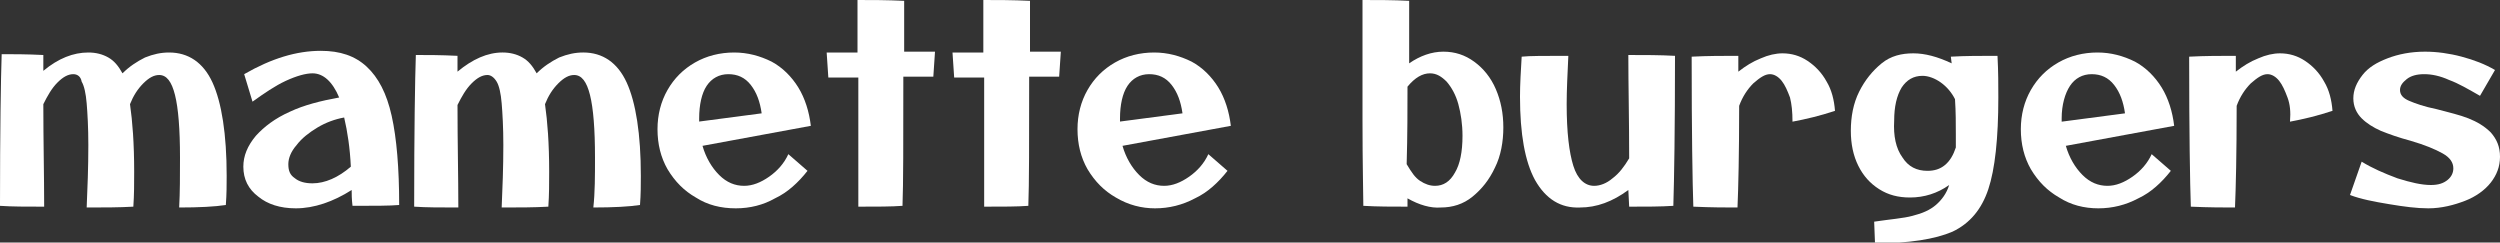
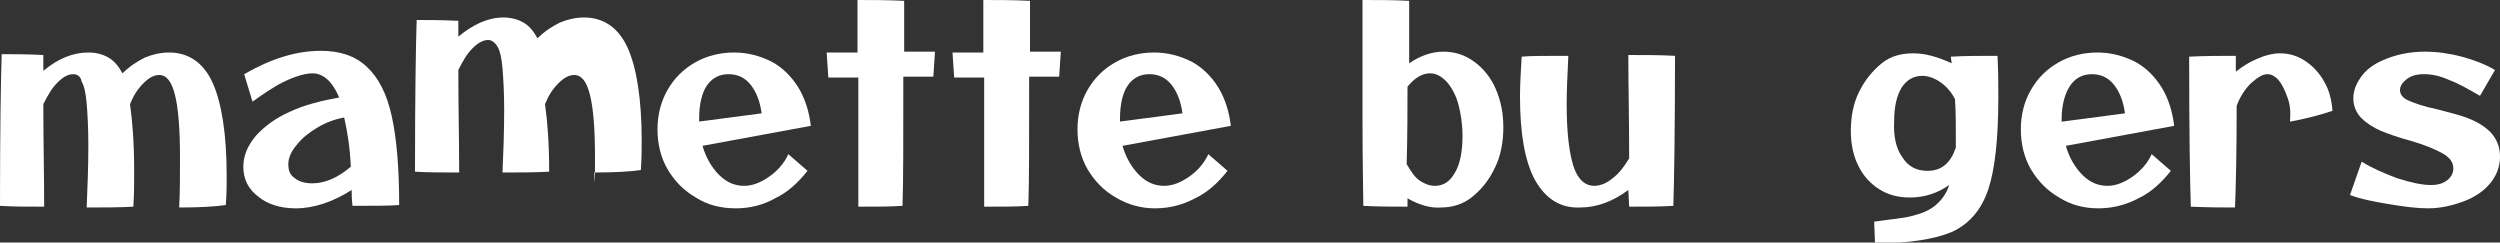
<svg xmlns="http://www.w3.org/2000/svg" version="1.1" id="レイヤー_1" x="0px" y="0px" width="300px" height="29.1px" viewBox="0 0 300 29.1" style="enable-background:new 0 0 300 29.1;" xml:space="preserve">
  <rect x="0" y="0" width="300" height="29.1" fill="#333333" stroke="none" />
  <style type="text/css">
	.st0{fill:#ffffff;}
</style>
  <g>
    <path class="st0" d="M21.6,18.9c0-3.4-0.2-5.9-0.6-7.5c-0.4-1.6-1-2.4-1.9-2.4c-0.6,0-1.2,0.3-1.9,1c-0.7,0.7-1.2,1.5-1.6,2.5   c0.3,2.1,0.5,4.7,0.5,8.1c0,1.4,0,2.8-0.1,4.2c-1.7,0.1-3.6,0.1-5.6,0.1c0.1-2.3,0.2-4.8,0.2-7.5c0-2.1-0.1-3.8-0.2-5   c-0.1-1.2-0.3-2.1-0.6-2.6C9.7,9.2,9.3,8.9,8.8,8.9c-0.6,0-1.2,0.3-1.9,1c-0.7,0.7-1.2,1.6-1.7,2.6c0,4.5,0.1,8.6,0.1,12.3   c-2.1,0-3.9,0-5.3-0.1C0,15.6,0.1,9.6,0.2,6.5c1.3,0,3,0,5,0.1c0,0.2,0,0.5,0,0.9l0,1C7,7,8.8,6.3,10.6,6.3c0.9,0,1.7,0.2,2.4,0.6   c0.7,0.4,1.2,1,1.7,1.9c0.8-0.8,1.7-1.4,2.7-1.9c1-0.4,1.9-0.6,2.9-0.6c2.3,0,4.1,1.2,5.2,3.6c1.1,2.4,1.7,6.2,1.7,11.2   c0,1,0,2.2-0.1,3.5c-1.3,0.2-3.2,0.3-5.6,0.3C21.6,23.1,21.6,21.1,21.6,18.9z" />
    <path class="st0" d="M42.2,22.8c-2.2,1.4-4.5,2.2-6.7,2.2c-1.9,0-3.4-0.5-4.5-1.4c-1.2-0.9-1.8-2.1-1.8-3.6c0-1.3,0.5-2.5,1.5-3.7   c1-1.1,2.3-2.1,4.1-2.9c1.7-0.8,3.7-1.3,5.9-1.7c-0.8-1.9-1.9-2.9-3.2-2.9c-0.8,0-1.9,0.3-3.2,0.9c-1.3,0.6-2.6,1.5-4,2.5l-1-3.3   c3.3-1.9,6.3-2.8,9.2-2.8c2.3,0,4.1,0.6,5.5,1.9s2.4,3.2,3,5.9c0.6,2.7,0.9,6.3,0.9,10.7c-1.1,0.1-3,0.1-5.6,0.1   C42.2,23.9,42.2,23.2,42.2,22.8z M35.4,21.4c0.5,0.4,1.2,0.6,2.1,0.6c1.5,0,3.1-0.7,4.6-2c-0.1-2.2-0.4-4.2-0.8-5.9   c-1.1,0.2-2.2,0.6-3.2,1.2c-1,0.6-1.9,1.3-2.5,2.1c-0.7,0.8-1,1.6-1,2.3C34.6,20.5,34.8,21,35.4,21.4z" />
-     <path class="st0" d="M71.4,18.9c0-3.4-0.2-5.9-0.6-7.5c-0.4-1.6-1-2.4-1.9-2.4c-0.6,0-1.2,0.3-1.9,1c-0.7,0.7-1.2,1.5-1.6,2.5   c0.3,2.1,0.5,4.7,0.5,8.1c0,1.4,0,2.8-0.1,4.2c-1.7,0.1-3.6,0.1-5.6,0.1c0.1-2.3,0.2-4.8,0.2-7.5c0-2.1-0.1-3.8-0.2-5   c-0.1-1.2-0.3-2.1-0.6-2.6c-0.3-0.5-0.7-0.8-1.1-0.8c-0.6,0-1.2,0.3-1.9,1c-0.7,0.7-1.2,1.6-1.7,2.6c0,4.5,0.1,8.6,0.1,12.3   c-2.1,0-3.9,0-5.3-0.1c0-9.1,0.1-15.2,0.2-18.2c1.3,0,3,0,5,0.1c0,0.2,0,0.5,0,0.9l0,1c1.8-1.5,3.6-2.3,5.4-2.3   c0.9,0,1.7,0.2,2.4,0.6c0.7,0.4,1.2,1,1.7,1.9c0.8-0.8,1.7-1.4,2.7-1.9c1-0.4,1.9-0.6,2.9-0.6c2.3,0,4.1,1.2,5.2,3.6   c1.1,2.4,1.7,6.2,1.7,11.2c0,1,0,2.2-0.1,3.5c-1.3,0.2-3.2,0.3-5.6,0.3C71.4,23.1,71.4,21.1,71.4,18.9z" />
+     <path class="st0" d="M71.4,18.9c0-3.4-0.2-5.9-0.6-7.5c-0.4-1.6-1-2.4-1.9-2.4c-0.6,0-1.2,0.3-1.9,1c-0.7,0.7-1.2,1.5-1.6,2.5   c0.3,2.1,0.5,4.7,0.5,8.1c-1.7,0.1-3.6,0.1-5.6,0.1c0.1-2.3,0.2-4.8,0.2-7.5c0-2.1-0.1-3.8-0.2-5   c-0.1-1.2-0.3-2.1-0.6-2.6c-0.3-0.5-0.7-0.8-1.1-0.8c-0.6,0-1.2,0.3-1.9,1c-0.7,0.7-1.2,1.6-1.7,2.6c0,4.5,0.1,8.6,0.1,12.3   c-2.1,0-3.9,0-5.3-0.1c0-9.1,0.1-15.2,0.2-18.2c1.3,0,3,0,5,0.1c0,0.2,0,0.5,0,0.9l0,1c1.8-1.5,3.6-2.3,5.4-2.3   c0.9,0,1.7,0.2,2.4,0.6c0.7,0.4,1.2,1,1.7,1.9c0.8-0.8,1.7-1.4,2.7-1.9c1-0.4,1.9-0.6,2.9-0.6c2.3,0,4.1,1.2,5.2,3.6   c1.1,2.4,1.7,6.2,1.7,11.2c0,1,0,2.2-0.1,3.5c-1.3,0.2-3.2,0.3-5.6,0.3C71.4,23.1,71.4,21.1,71.4,18.9z" />
    <path class="st0" d="M83.5,23.7c-1.4-0.8-2.5-1.9-3.4-3.4c-0.8-1.4-1.2-3-1.2-4.8c0-1.7,0.4-3.3,1.2-4.7c0.8-1.4,1.9-2.5,3.3-3.3   s3-1.2,4.7-1.2c1.6,0,3.1,0.4,4.5,1.1c1.3,0.7,2.4,1.8,3.2,3.1c0.8,1.3,1.3,2.9,1.5,4.6l-13,2.4c0.4,1.4,1.1,2.6,2,3.5   c0.9,0.9,1.9,1.3,3,1.3c1,0,2-0.4,3-1.1c1-0.7,1.8-1.6,2.3-2.7l2.3,2c-1.1,1.4-2.4,2.6-3.9,3.3C91.6,24.6,90,25,88.3,25   C86.5,25,84.9,24.6,83.5,23.7z M83.8,14.6l7.6-1c-0.2-1.4-0.6-2.5-1.3-3.4c-0.7-0.9-1.6-1.3-2.7-1.3c-1.1,0-2,0.5-2.6,1.4   c-0.6,0.9-0.9,2.3-0.9,3.9V14.6z" />
    <path class="st0" d="M103,9.3h-3.6l-0.2-3h3.7V0c1.7,0,3.5,0,5.6,0.1v6.1h3.7l-0.2,3h-3.6c0,7.8,0,13-0.1,15.5   c-1.3,0.1-3.1,0.1-5.3,0.1C103,22.4,103,17.2,103,9.3z" />
    <path class="st0" d="M118.1,9.3h-3.6l-0.2-3h3.7V0c1.7,0,3.5,0,5.6,0.1v6.1h3.7l-0.2,3h-3.6c0,7.8,0,13-0.1,15.5   c-1.3,0.1-3.1,0.1-5.3,0.1C118.1,22.4,118.1,17.2,118.1,9.3z" />
    <path class="st0" d="M133.9,23.7c-1.4-0.8-2.5-1.9-3.4-3.4c-0.8-1.4-1.2-3-1.2-4.8c0-1.7,0.4-3.3,1.2-4.7c0.8-1.4,1.9-2.5,3.3-3.3   c1.4-0.8,3-1.2,4.7-1.2c1.6,0,3.1,0.4,4.5,1.1c1.3,0.7,2.4,1.8,3.2,3.1c0.8,1.3,1.3,2.9,1.5,4.6l-13,2.4c0.4,1.4,1.1,2.6,2,3.5   c0.9,0.9,1.9,1.3,3,1.3c1,0,2-0.4,3-1.1c1-0.7,1.8-1.6,2.3-2.7l2.3,2c-1.1,1.4-2.4,2.6-3.9,3.3c-1.5,0.8-3.1,1.2-4.8,1.2   C137,25,135.4,24.6,133.9,23.7z M134.3,14.6l7.6-1c-0.2-1.4-0.6-2.5-1.3-3.4c-0.7-0.9-1.6-1.3-2.7-1.3c-1.1,0-2,0.5-2.6,1.4   c-0.6,0.9-0.9,2.3-0.9,3.9V14.6z" />
    <path class="st0" d="M168.9,23.8l0,1c-1.8,0-3.6,0-5.3-0.1c0-1.4-0.1-4.8-0.1-10.3c0-5.5,0-10.3,0-14.4c1.8,0,3.7,0,5.6,0.1v7.5   c1.3-0.9,2.7-1.4,4.1-1.4c1.4,0,2.6,0.4,3.7,1.2c1.1,0.8,2,1.9,2.6,3.3c0.6,1.4,0.9,2.9,0.9,4.6c0,1.7-0.3,3.4-1,4.8   c-0.7,1.5-1.6,2.6-2.7,3.5c-1.1,0.9-2.4,1.3-3.8,1.3C171.7,25,170.3,24.6,168.9,23.8z M170.4,21.7c0.6,0.4,1.2,0.6,1.8,0.6   c1,0,1.8-0.5,2.4-1.6c0.6-1,0.9-2.5,0.9-4.4c0-1.4-0.2-2.7-0.5-3.8c-0.3-1.1-0.8-2-1.4-2.7c-0.6-0.6-1.2-1-2-1   c-0.9,0-1.8,0.5-2.7,1.6c0,2.6,0,5.8-0.1,9.3C169.4,20.7,169.8,21.3,170.4,21.7z" />
    <path class="st0" d="M184.2,21.6c-1.2-2.2-1.8-5.5-1.8-10c0-1.5,0.1-3.1,0.2-4.8c0.9-0.1,2.8-0.1,5.6-0.1c-0.1,2.2-0.2,4.1-0.2,5.8   c0,3.4,0.3,5.8,0.8,7.4c0.5,1.6,1.4,2.4,2.5,2.4c0.7,0,1.5-0.3,2.2-0.9c0.8-0.6,1.4-1.4,2-2.4c0-4.6-0.1-8.8-0.1-12.4   c1.9,0,3.8,0,5.6,0.1c0,8.8-0.1,14.8-0.2,18c-1.5,0.1-3.3,0.1-5.3,0.1l-0.1-2c-1.9,1.4-3.8,2.1-5.8,2.1   C187.3,25,185.5,23.9,184.2,21.6z" />
-     <path class="st0" d="M214.8,11.7c-0.3-0.8-0.6-1.5-1-2c-0.4-0.5-0.9-0.8-1.4-0.8c-0.6,0-1.2,0.4-2,1.1c-0.7,0.7-1.3,1.6-1.7,2.7   c0,5.8-0.1,9.9-0.2,12.2c-1.3,0-3.1,0-5.3-0.1c-0.1-2.9-0.2-8.9-0.2-18c1.9-0.1,3.8-0.1,5.6-0.1v1.9c0.9-0.7,1.7-1.2,2.7-1.6   c0.9-0.4,1.8-0.6,2.6-0.6c1.1,0,2.1,0.3,3,0.9c0.9,0.6,1.7,1.4,2.3,2.5c0.6,1,0.9,2.2,1,3.5c-1.8,0.6-3.5,1-5.1,1.3   C215.1,13.4,215,12.5,214.8,11.7z" />
    <path class="st0" d="M229.5,25.9c1.2-0.3,2.1-0.7,2.8-1.3c0.7-0.6,1.3-1.4,1.6-2.4c-1.4,1-3,1.5-4.7,1.5c-1.4,0-2.6-0.3-3.7-1   s-1.9-1.6-2.5-2.8c-0.6-1.2-0.9-2.6-0.9-4.2c0-1.7,0.3-3.3,1-4.7c0.7-1.4,1.6-2.5,2.7-3.4s2.4-1.2,3.8-1.2c1.4,0,2.9,0.4,4.6,1.2   l-0.1-0.8c1.7-0.1,3.6-0.1,5.6-0.1c0.1,1.9,0.1,3.5,0.1,5c0,4.9-0.4,8.6-1.2,11c-0.8,2.4-2.2,4.1-4.3,5.1c-2.1,0.9-5.2,1.4-9.3,1.4   l-0.1-2.6C226.9,26.3,228.4,26.2,229.5,25.9z M228.3,18.9c0.7,1.1,1.7,1.6,3,1.6c0.8,0,1.5-0.2,2.1-0.7c0.6-0.5,1-1.2,1.3-2.1   c0-0.3,0-0.9,0-1.6c0-1.3,0-2.7-0.1-4.2c-0.4-0.8-1-1.5-1.7-2c-0.7-0.5-1.5-0.8-2.2-0.8c-1.1,0-1.9,0.5-2.5,1.4   c-0.6,1-0.9,2.3-0.9,4C227.2,16.3,227.5,17.8,228.3,18.9z" />
    <path class="st0" d="M247.1,23.7c-1.4-0.8-2.5-1.9-3.4-3.4c-0.8-1.4-1.2-3-1.2-4.8c0-1.7,0.4-3.3,1.2-4.7s1.9-2.5,3.3-3.3   c1.4-0.8,3-1.2,4.7-1.2c1.6,0,3.1,0.4,4.5,1.1c1.3,0.7,2.4,1.8,3.2,3.1c0.8,1.3,1.3,2.9,1.5,4.6l-13,2.4c0.4,1.4,1.1,2.6,2,3.5   c0.9,0.9,1.9,1.3,3,1.3c1,0,2-0.4,3-1.1c1-0.7,1.8-1.6,2.3-2.7l2.3,2c-1.1,1.4-2.4,2.6-3.9,3.3c-1.5,0.8-3.1,1.2-4.8,1.2   C250.1,25,248.5,24.6,247.1,23.7z M247.4,14.6l7.6-1c-0.2-1.4-0.6-2.5-1.3-3.4c-0.7-0.9-1.6-1.3-2.7-1.3c-1.1,0-2,0.5-2.6,1.4   c-0.6,0.9-1,2.3-1,3.9V14.6z" />
    <path class="st0" d="M274.5,11.7c-0.3-0.8-0.6-1.5-1-2c-0.4-0.5-0.9-0.8-1.4-0.8c-0.6,0-1.2,0.4-2,1.1c-0.7,0.7-1.3,1.6-1.7,2.7   c0,5.8-0.1,9.9-0.2,12.2c-1.3,0-3.1,0-5.3-0.1c-0.1-2.9-0.2-8.9-0.2-18c1.9-0.1,3.8-0.1,5.6-0.1v1.9c0.9-0.7,1.7-1.2,2.7-1.6   c0.9-0.4,1.8-0.6,2.6-0.6c1.1,0,2.1,0.3,3,0.9c0.9,0.6,1.7,1.4,2.3,2.5c0.6,1,0.9,2.2,1,3.5c-1.8,0.6-3.5,1-5.1,1.3   C274.9,13.4,274.8,12.5,274.5,11.7z" />
    <path class="st0" d="M286.7,24.5c-1.8-0.3-3.4-0.6-4.7-1.1l1.4-4c1.3,0.8,2.7,1.4,4.3,2c1.6,0.5,2.9,0.8,4,0.8c0.9,0,1.5-0.2,2-0.6   c0.5-0.4,0.7-0.9,0.7-1.4c0-0.7-0.4-1.3-1.3-1.8c-0.9-0.5-2.1-1-3.8-1.5c-1.5-0.4-2.6-0.8-3.6-1.2c-0.9-0.4-1.7-0.9-2.3-1.5   c-0.6-0.6-1-1.4-1-2.4c0-1,0.4-1.9,1.1-2.8c0.7-0.9,1.7-1.5,3-2c1.3-0.5,2.8-0.8,4.5-0.8c1.4,0,2.9,0.2,4.4,0.6   c1.5,0.4,2.8,0.9,4,1.6l-1.8,3.1c-1.4-0.8-2.6-1.5-3.7-1.9c-1.1-0.5-2.1-0.7-3-0.7c-0.9,0-1.6,0.2-2.1,0.6   c-0.5,0.4-0.8,0.8-0.8,1.3c0,0.6,0.4,1,1.1,1.3c0.7,0.3,1.8,0.7,3.3,1c1.5,0.4,2.8,0.7,3.8,1.1c1,0.4,1.9,0.9,2.7,1.7   c0.7,0.8,1.1,1.7,1.1,2.9c0,1.2-0.4,2.2-1.1,3.1c-0.7,0.9-1.8,1.7-3.1,2.2S293,25,291.4,25C290,25,288.5,24.8,286.7,24.5z" />
  </g>
</svg>